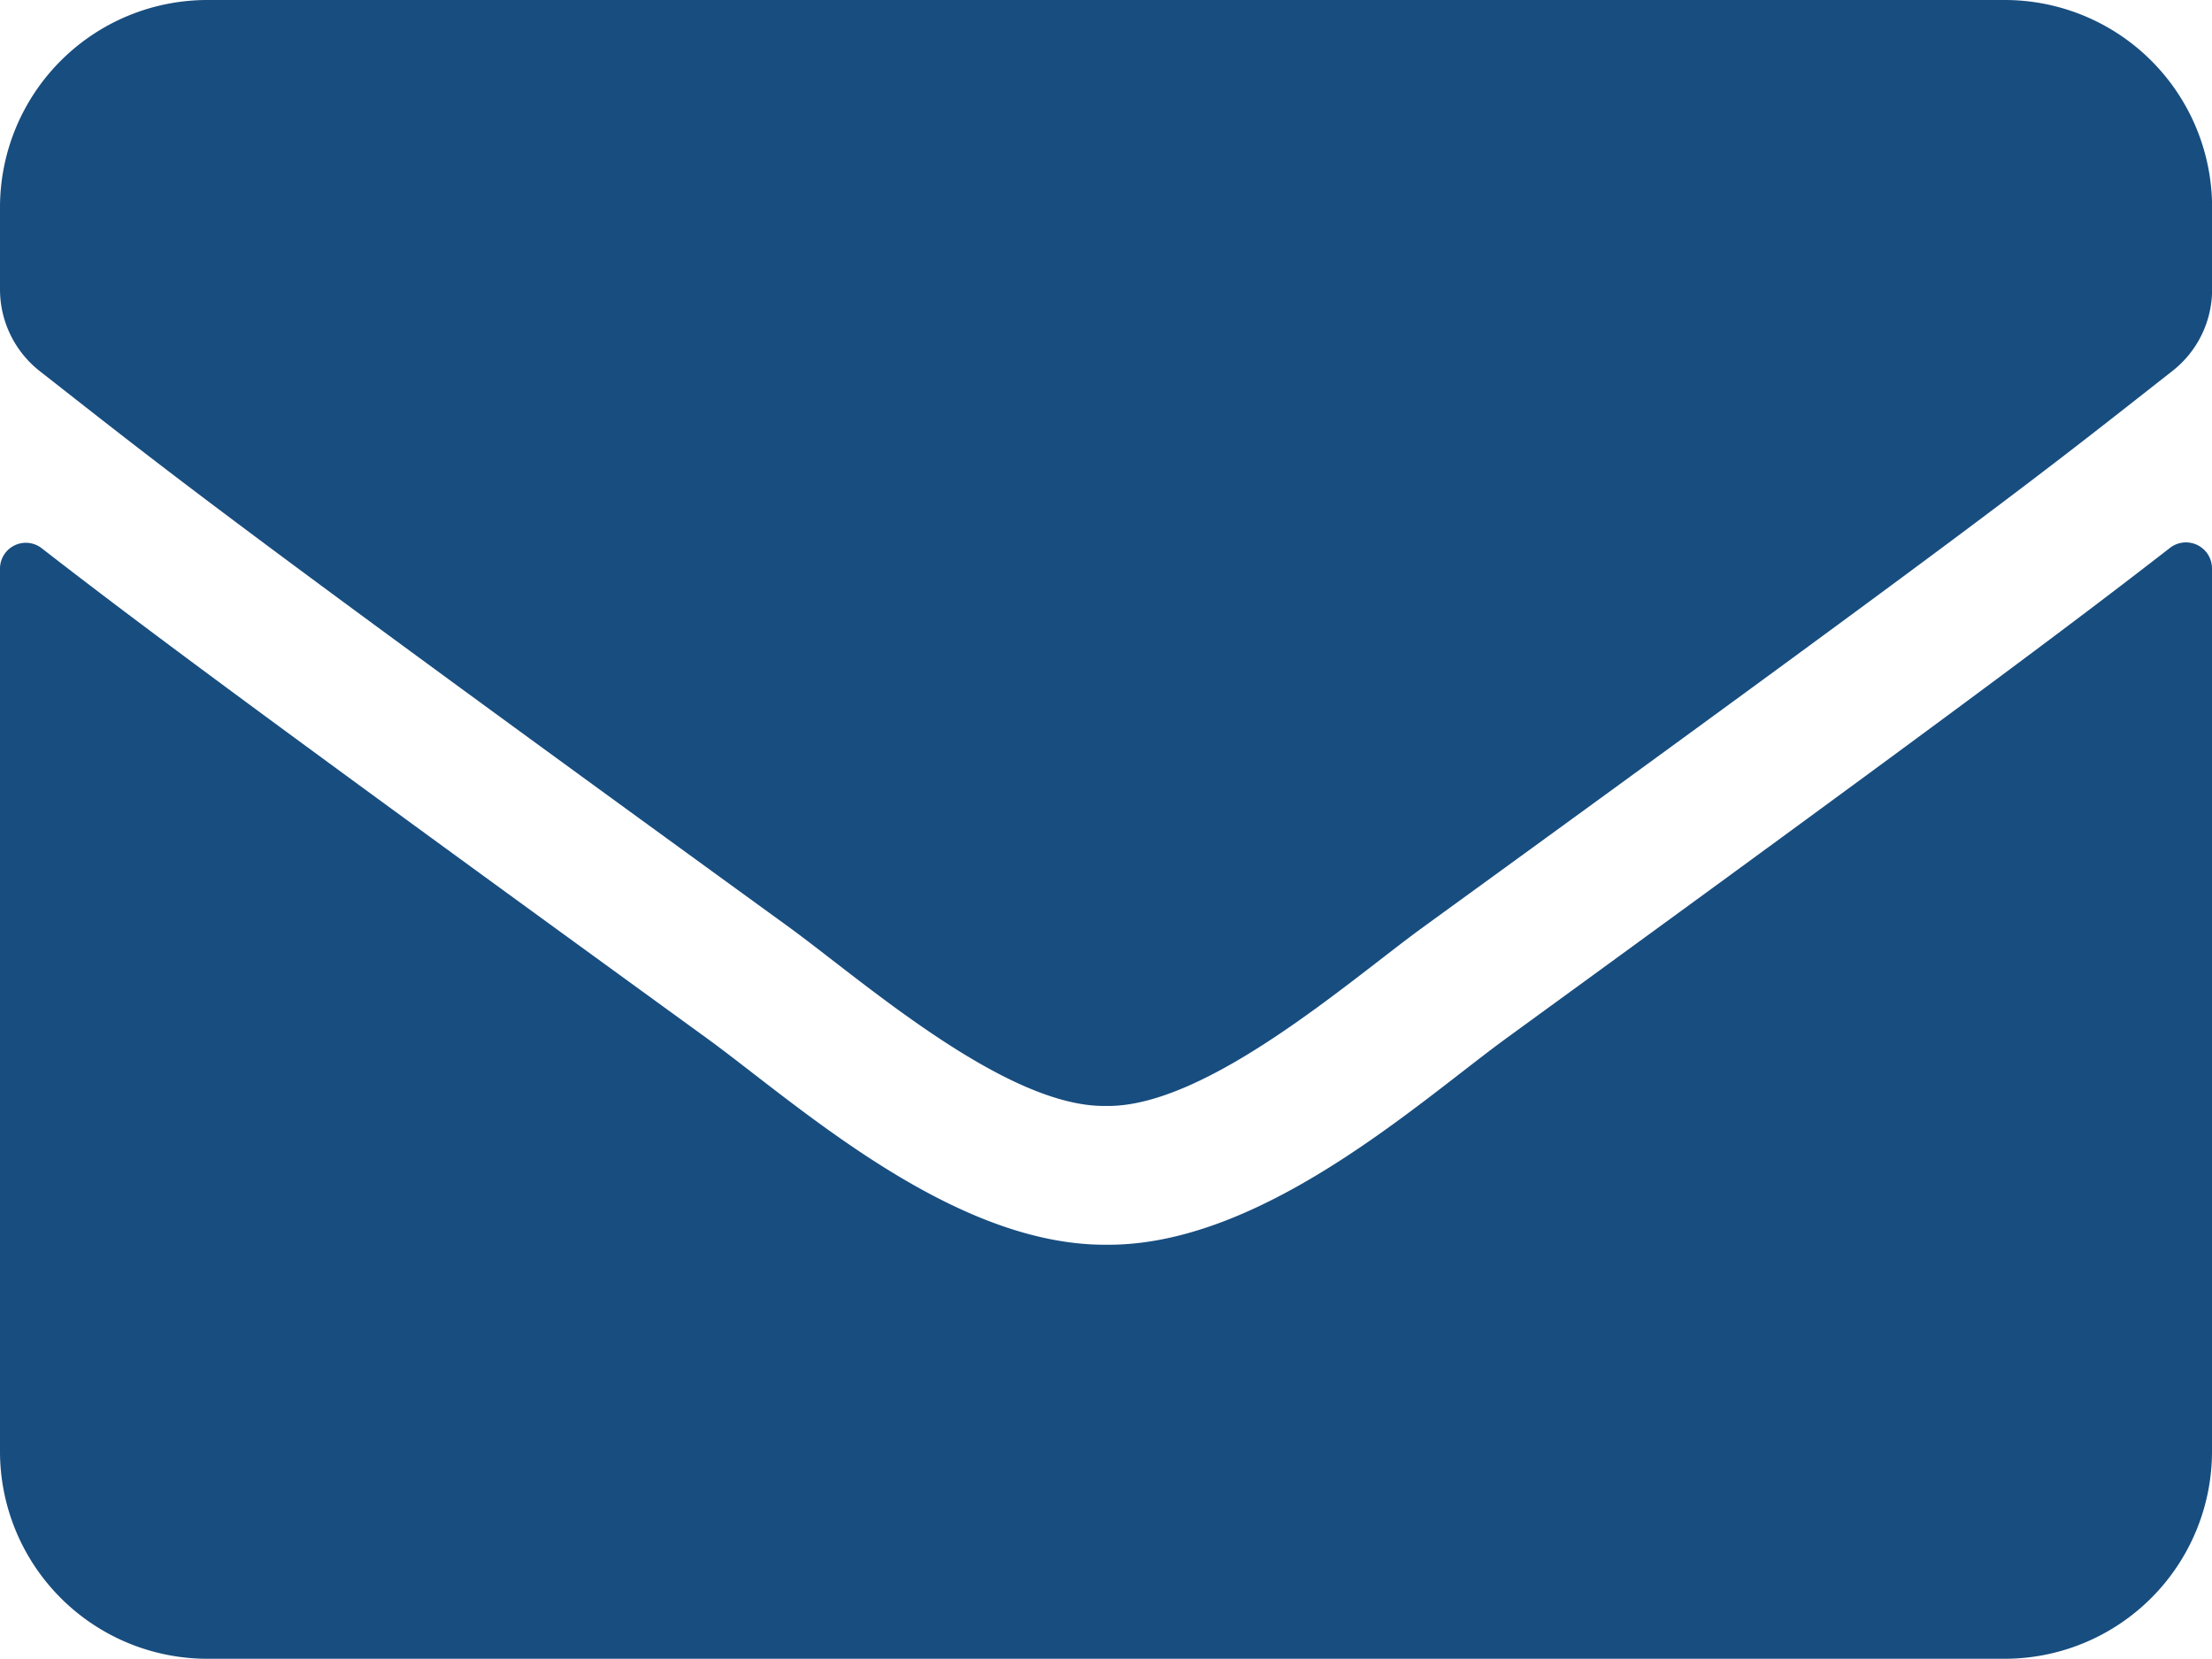
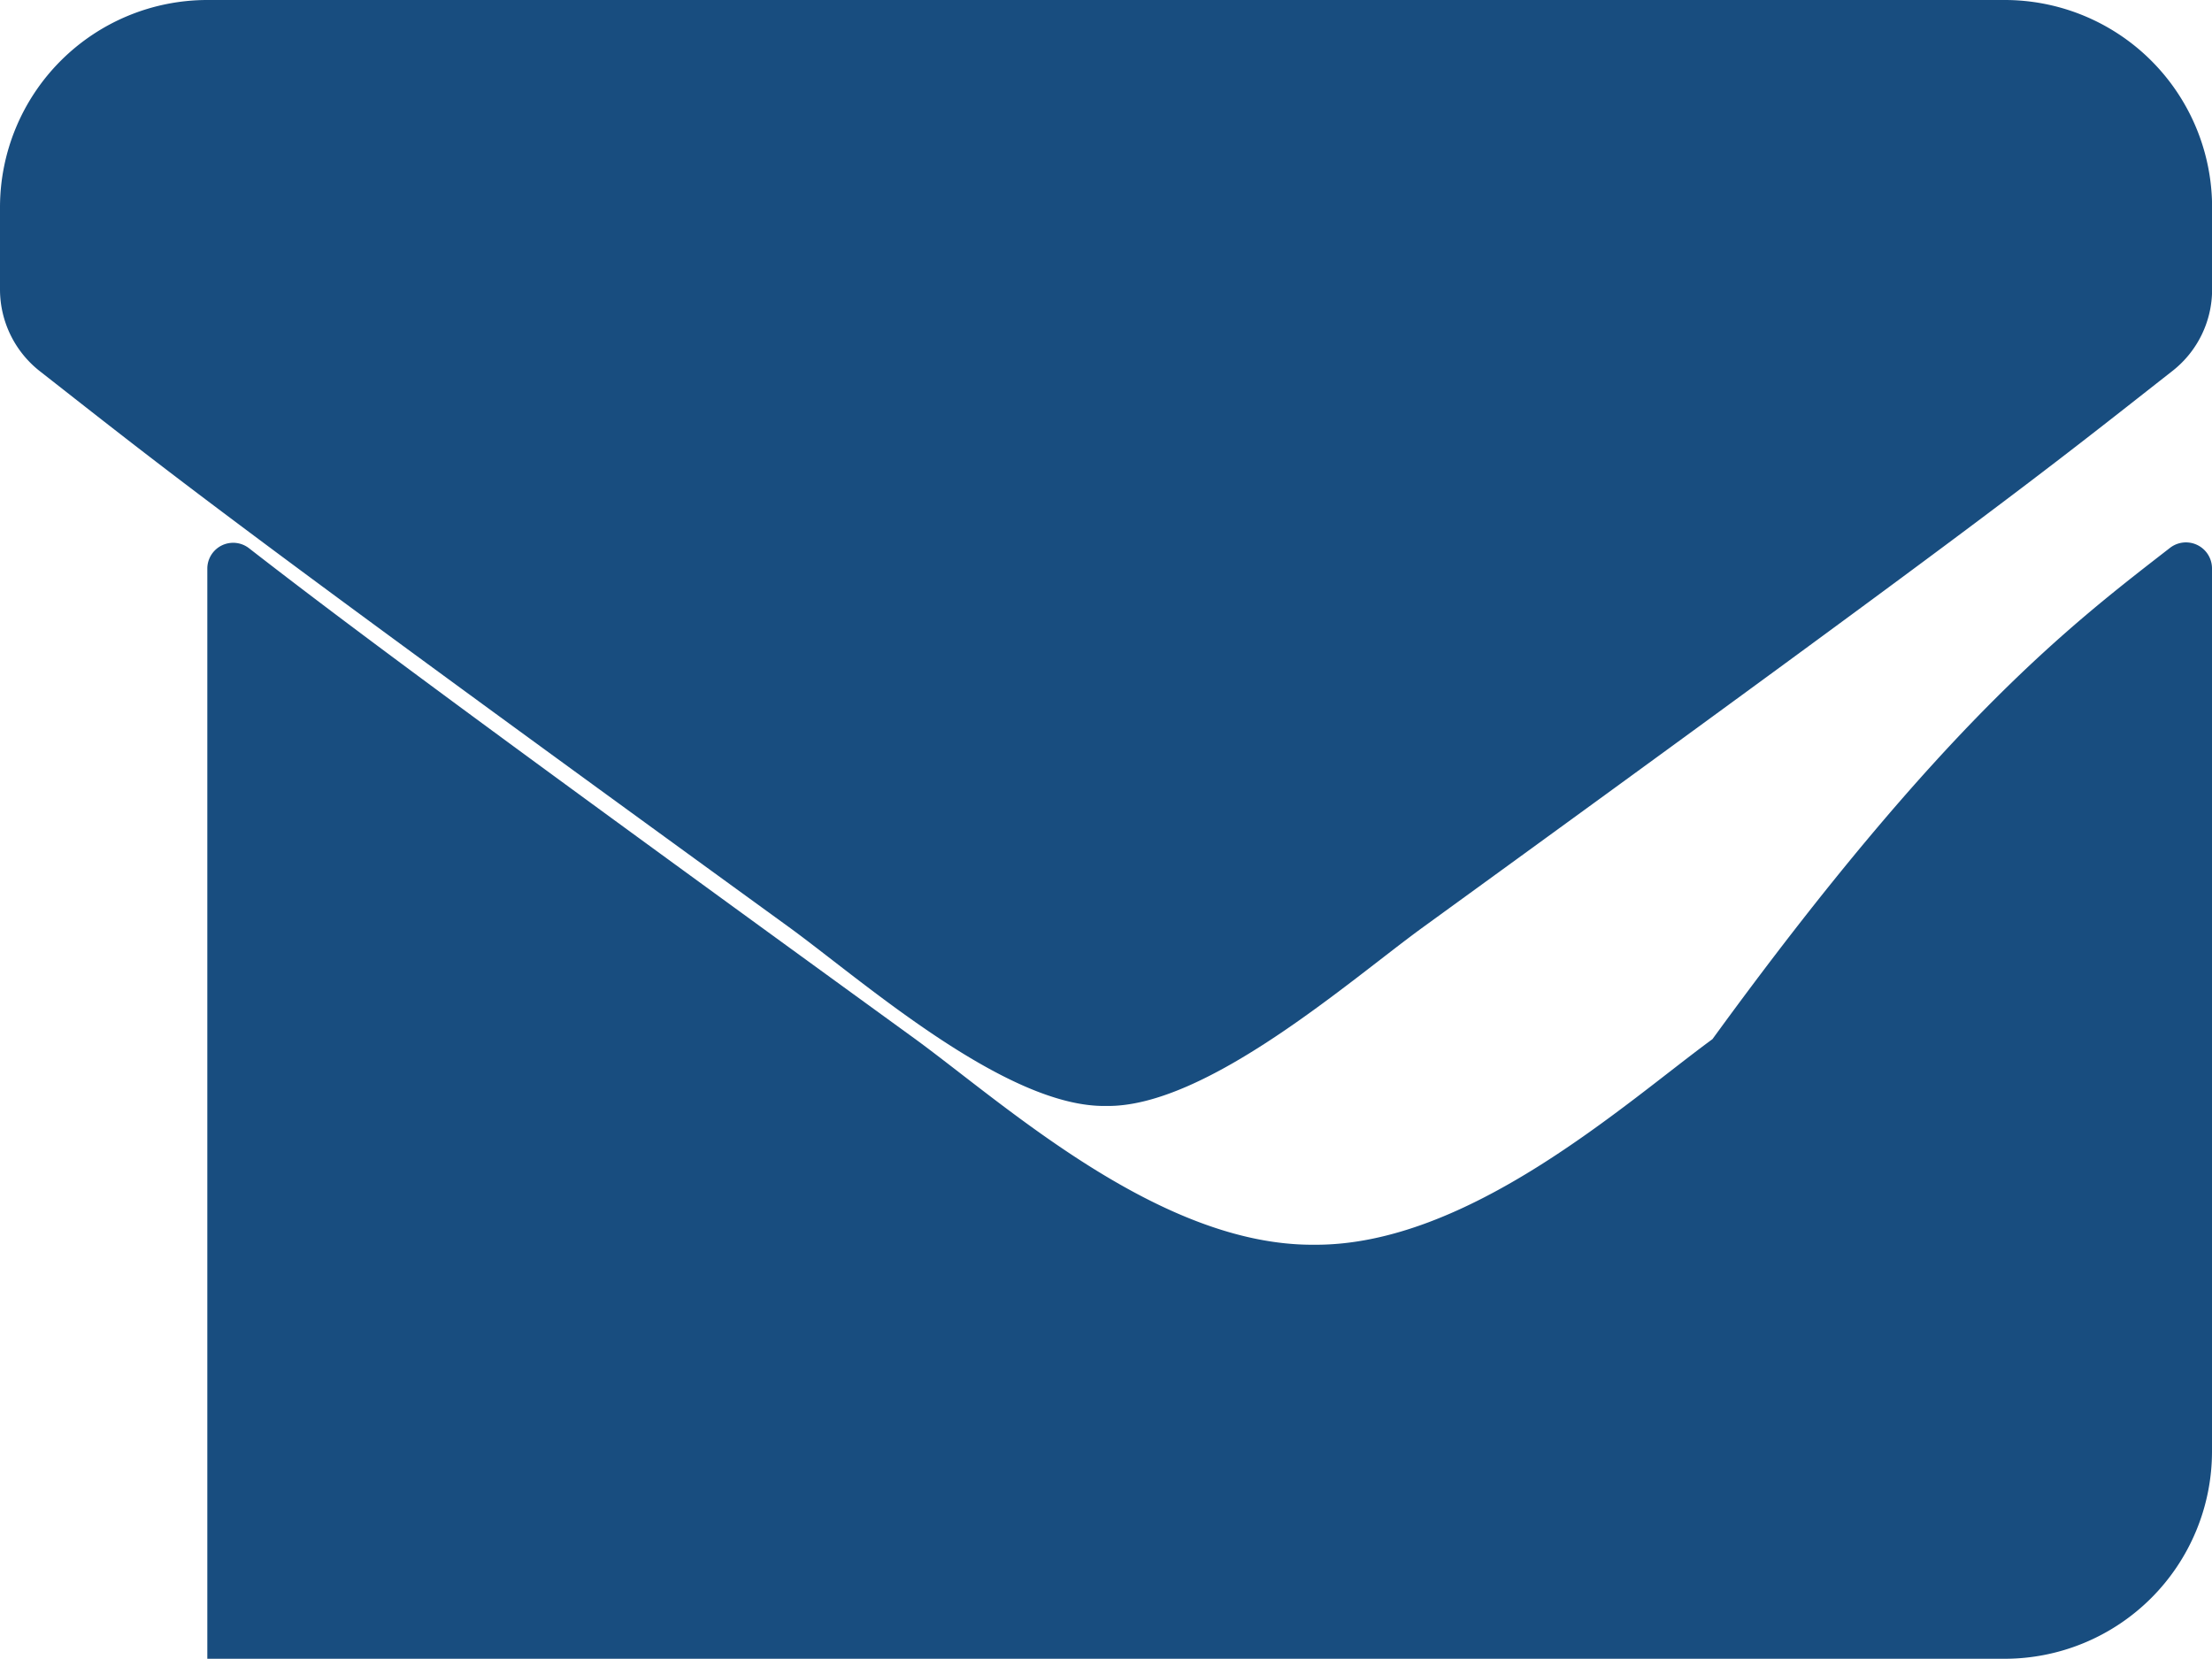
<svg xmlns="http://www.w3.org/2000/svg" width="21.915" height="16.436" viewBox="0 0 21.915 16.436">
  <g id="mail" transform="translate(0 0)">
-     <path id="envelope" d="M21.5,69.427a.258.258,0,0,1,.415.2v8.753a2.055,2.055,0,0,1-2.054,2.054H2.054A2.055,2.055,0,0,1,0,78.382V69.633a.256.256,0,0,1,.415-.2c.959.745,2.23,1.691,6.6,4.862.9.659,2.427,2.046,3.946,2.037,1.528.013,3.082-1.4,3.951-2.037C19.274,71.122,20.541,70.172,21.5,69.427Zm-10.542,5.53c.993.017,2.423-1.25,3.142-1.772,5.68-4.122,6.112-4.481,7.422-5.509a1.024,1.024,0,0,0,.394-.809v-.813A2.055,2.055,0,0,0,19.86,64H2.054A2.055,2.055,0,0,0,0,66.055v.813a1.03,1.03,0,0,0,.394.809C1.7,68.7,2.136,69.063,7.816,73.185,8.535,73.708,9.964,74.974,10.957,74.957Z" transform="translate(0 -64)" fill="#184d7f" />
+     <path id="envelope" d="M21.5,69.427a.258.258,0,0,1,.415.2v8.753a2.055,2.055,0,0,1-2.054,2.054H2.054V69.633a.256.256,0,0,1,.415-.2c.959.745,2.23,1.691,6.6,4.862.9.659,2.427,2.046,3.946,2.037,1.528.013,3.082-1.4,3.951-2.037C19.274,71.122,20.541,70.172,21.5,69.427Zm-10.542,5.53c.993.017,2.423-1.25,3.142-1.772,5.68-4.122,6.112-4.481,7.422-5.509a1.024,1.024,0,0,0,.394-.809v-.813A2.055,2.055,0,0,0,19.86,64H2.054A2.055,2.055,0,0,0,0,66.055v.813a1.03,1.03,0,0,0,.394.809C1.7,68.7,2.136,69.063,7.816,73.185,8.535,73.708,9.964,74.974,10.957,74.957Z" transform="translate(0 -64)" fill="#184d7f" />
  </g>
</svg>